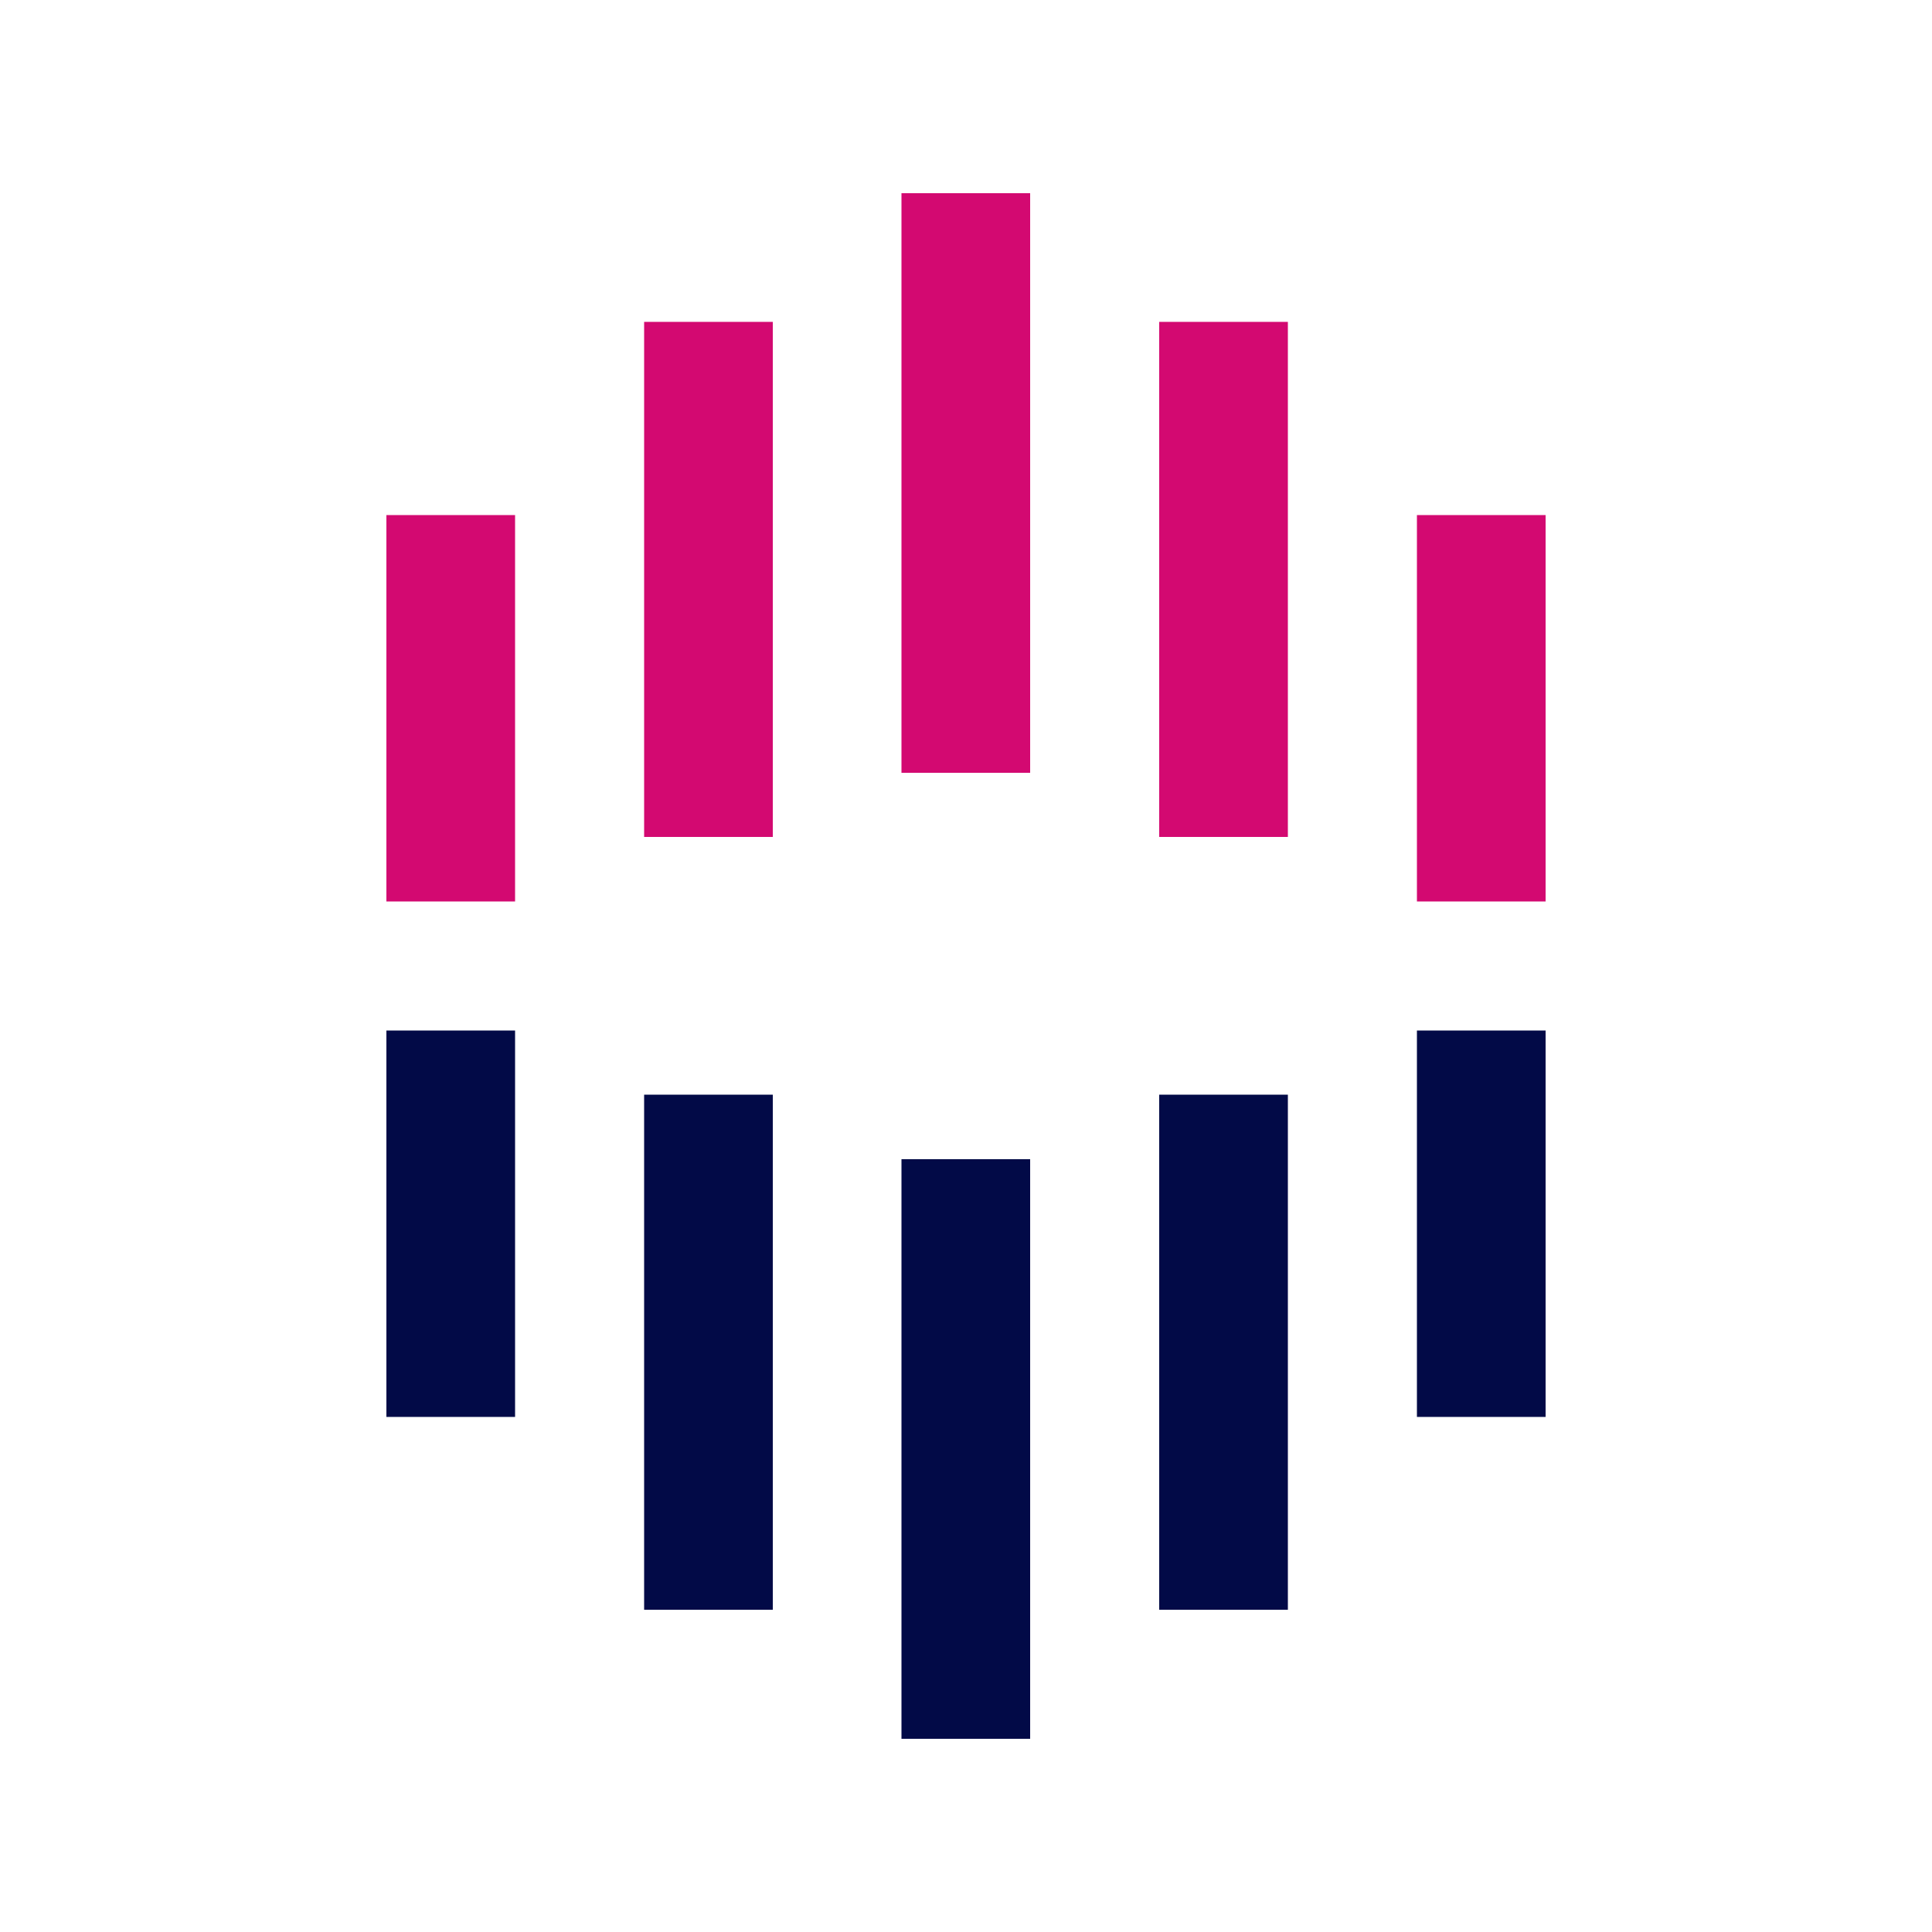
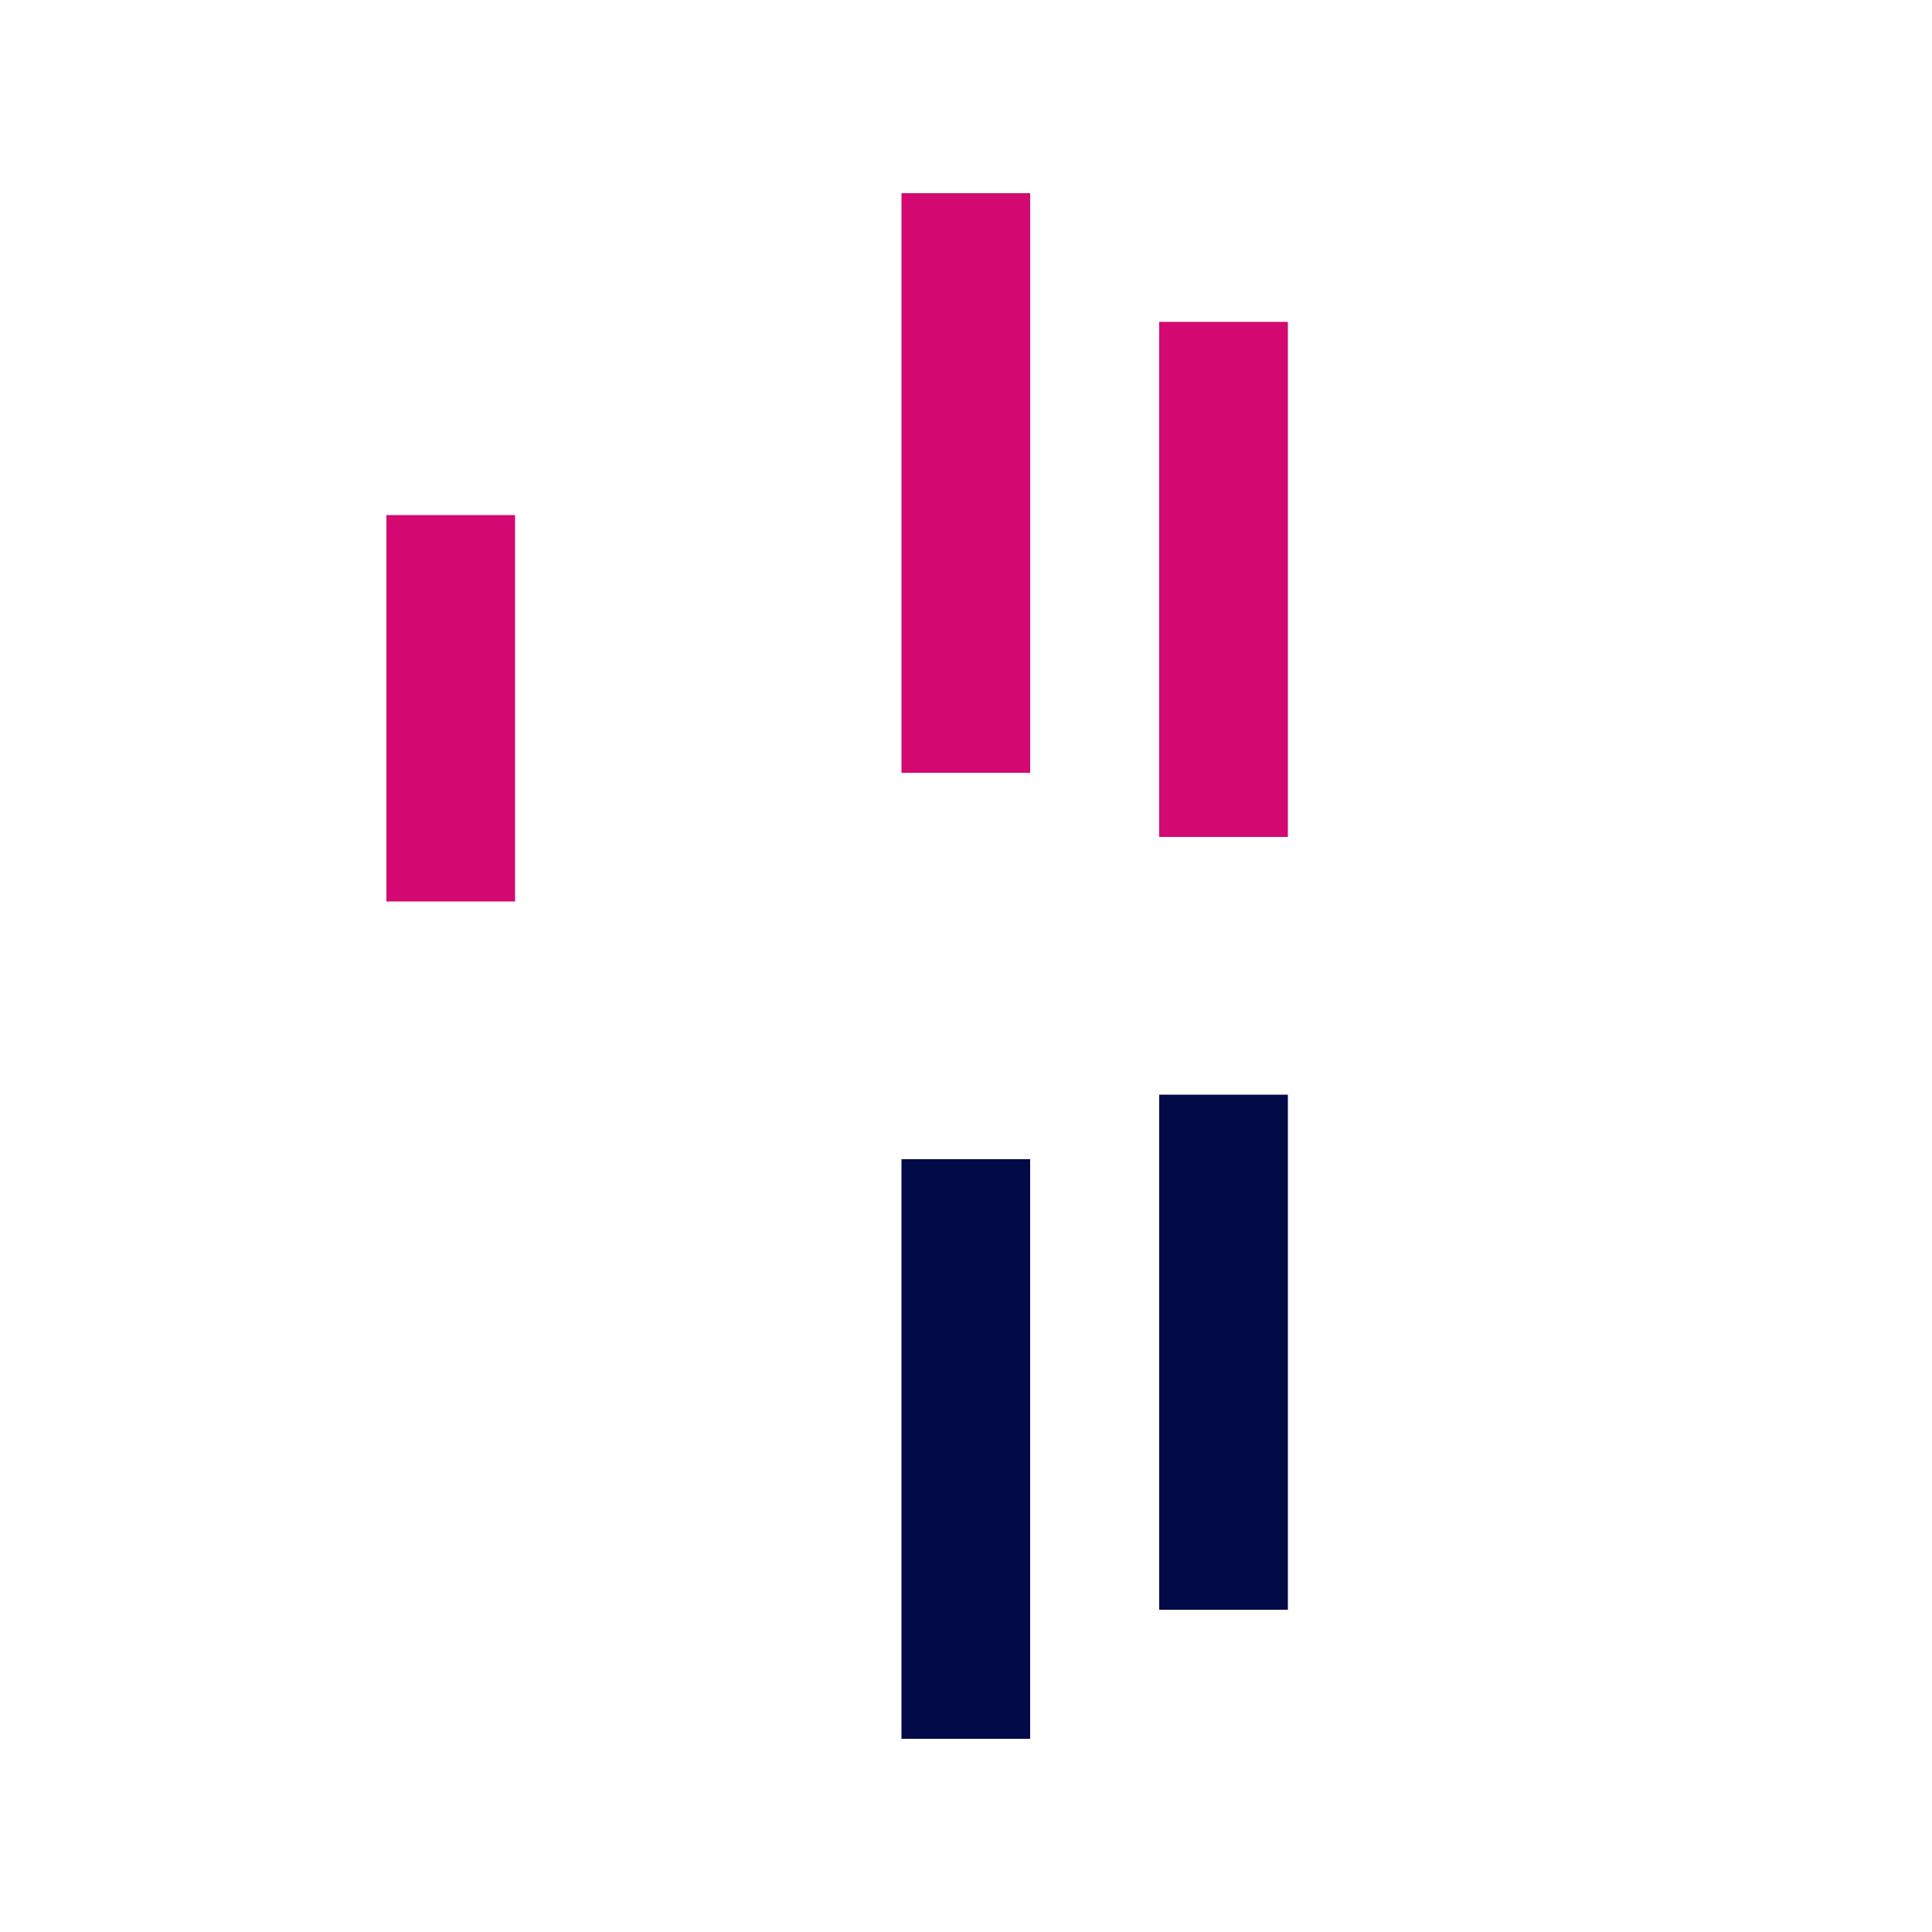
<svg xmlns="http://www.w3.org/2000/svg" version="1.1" id="Layer_1" x="0px" y="0px" viewBox="0 0 512 512" style="enable-background:new 0 0 512 512;" xml:space="preserve">
  <style type="text/css"> .st0{fill:#D30971;} .st1{fill:#020A47;} </style>
  <path class="st0" d="M238.9,51.2h34.1v153.6h-34.1V51.2z" />
-   <path class="st0" d="M170.7,85.3h34.1v136.5h-34.1V85.3z" />
  <path class="st0" d="M102.4,136.5h34.1v102.4h-34.1V136.5z" />
  <path class="st0" d="M307.2,85.3h34.1v136.5h-34.1V85.3z" />
-   <path class="st0" d="M375.5,136.5h34.1v102.4h-34.1V136.5z" />
  <path class="st1" d="M238.9,307.2h34.1v153.6h-34.1V307.2z" />
  <path class="st1" d="M307.2,290.1h34.1v136.5h-34.1V290.1z" />
-   <path class="st1" d="M375.5,273.1h34.1v102.4h-34.1V273.1z" />
-   <path class="st1" d="M170.7,290.1h34.1v136.5h-34.1V290.1z" />
-   <path class="st1" d="M102.4,273.1h34.1v102.4h-34.1V273.1z" />
</svg>